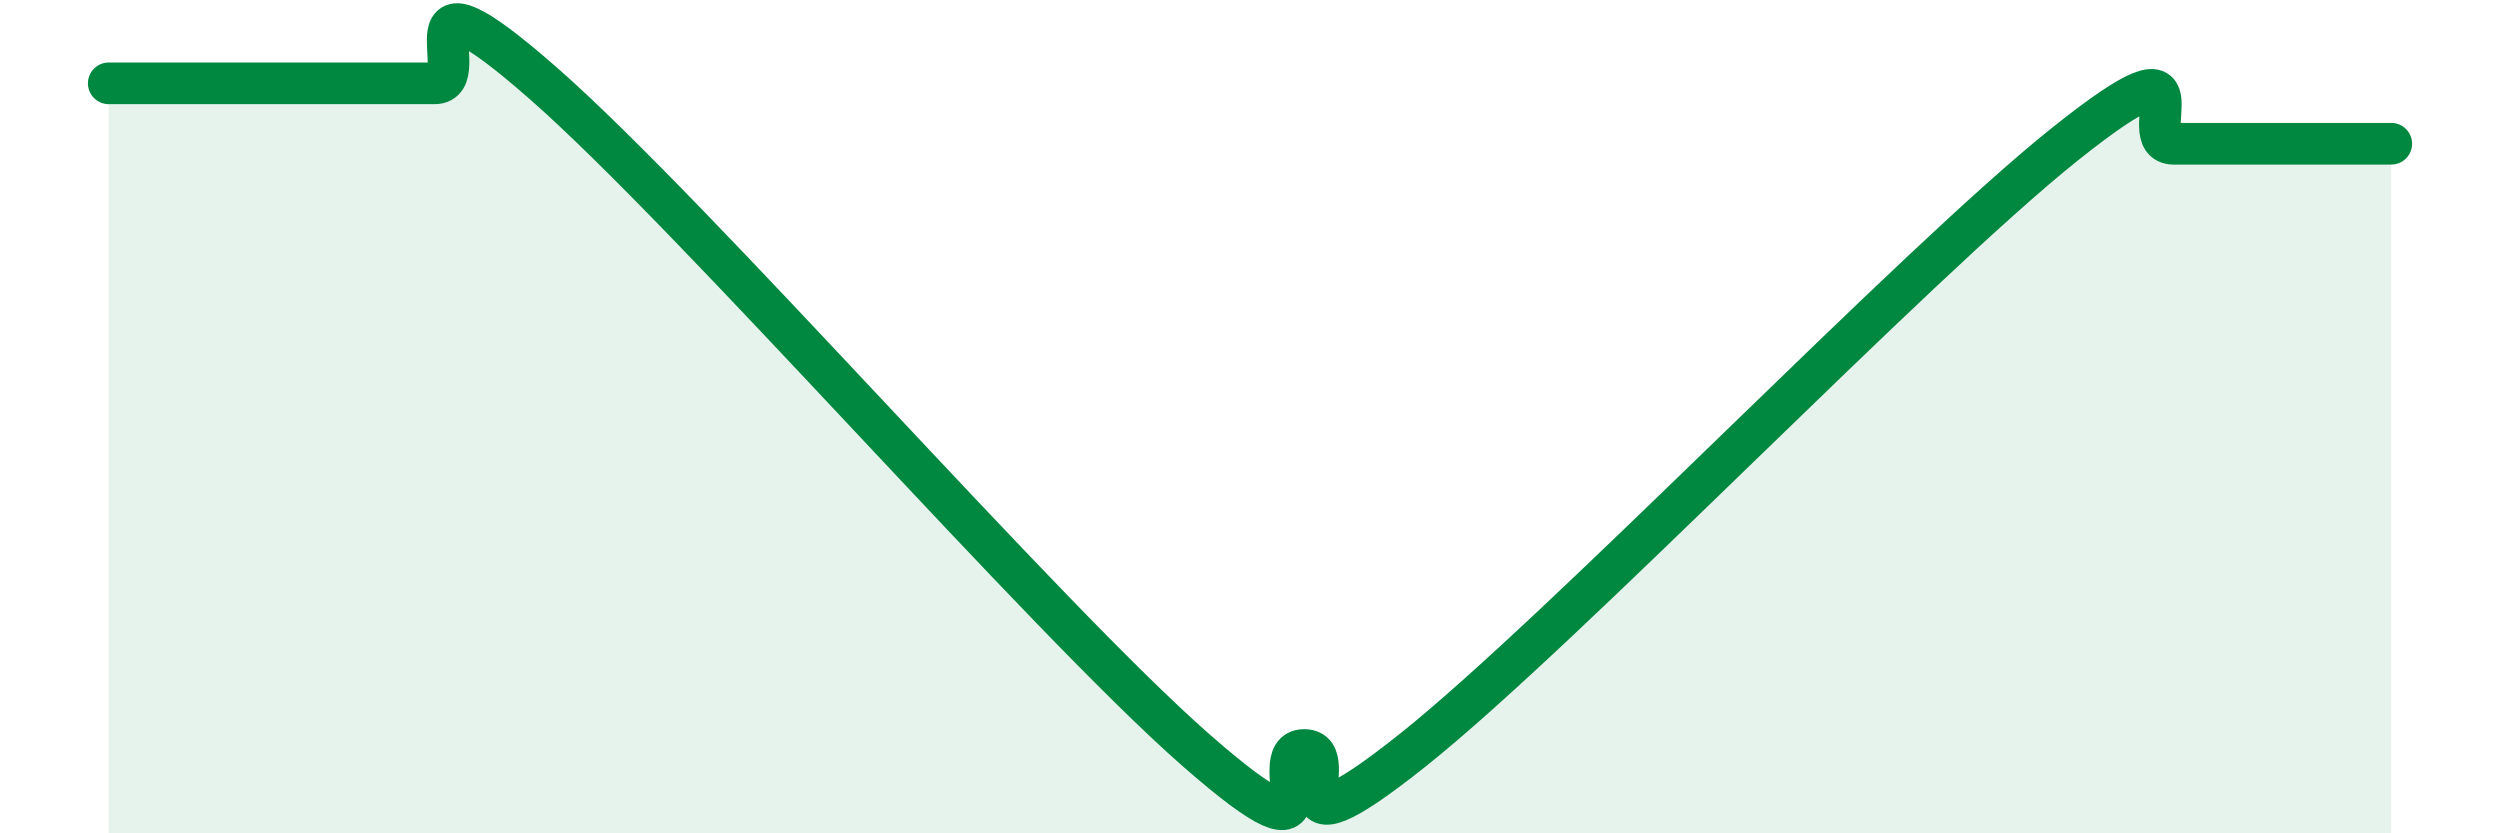
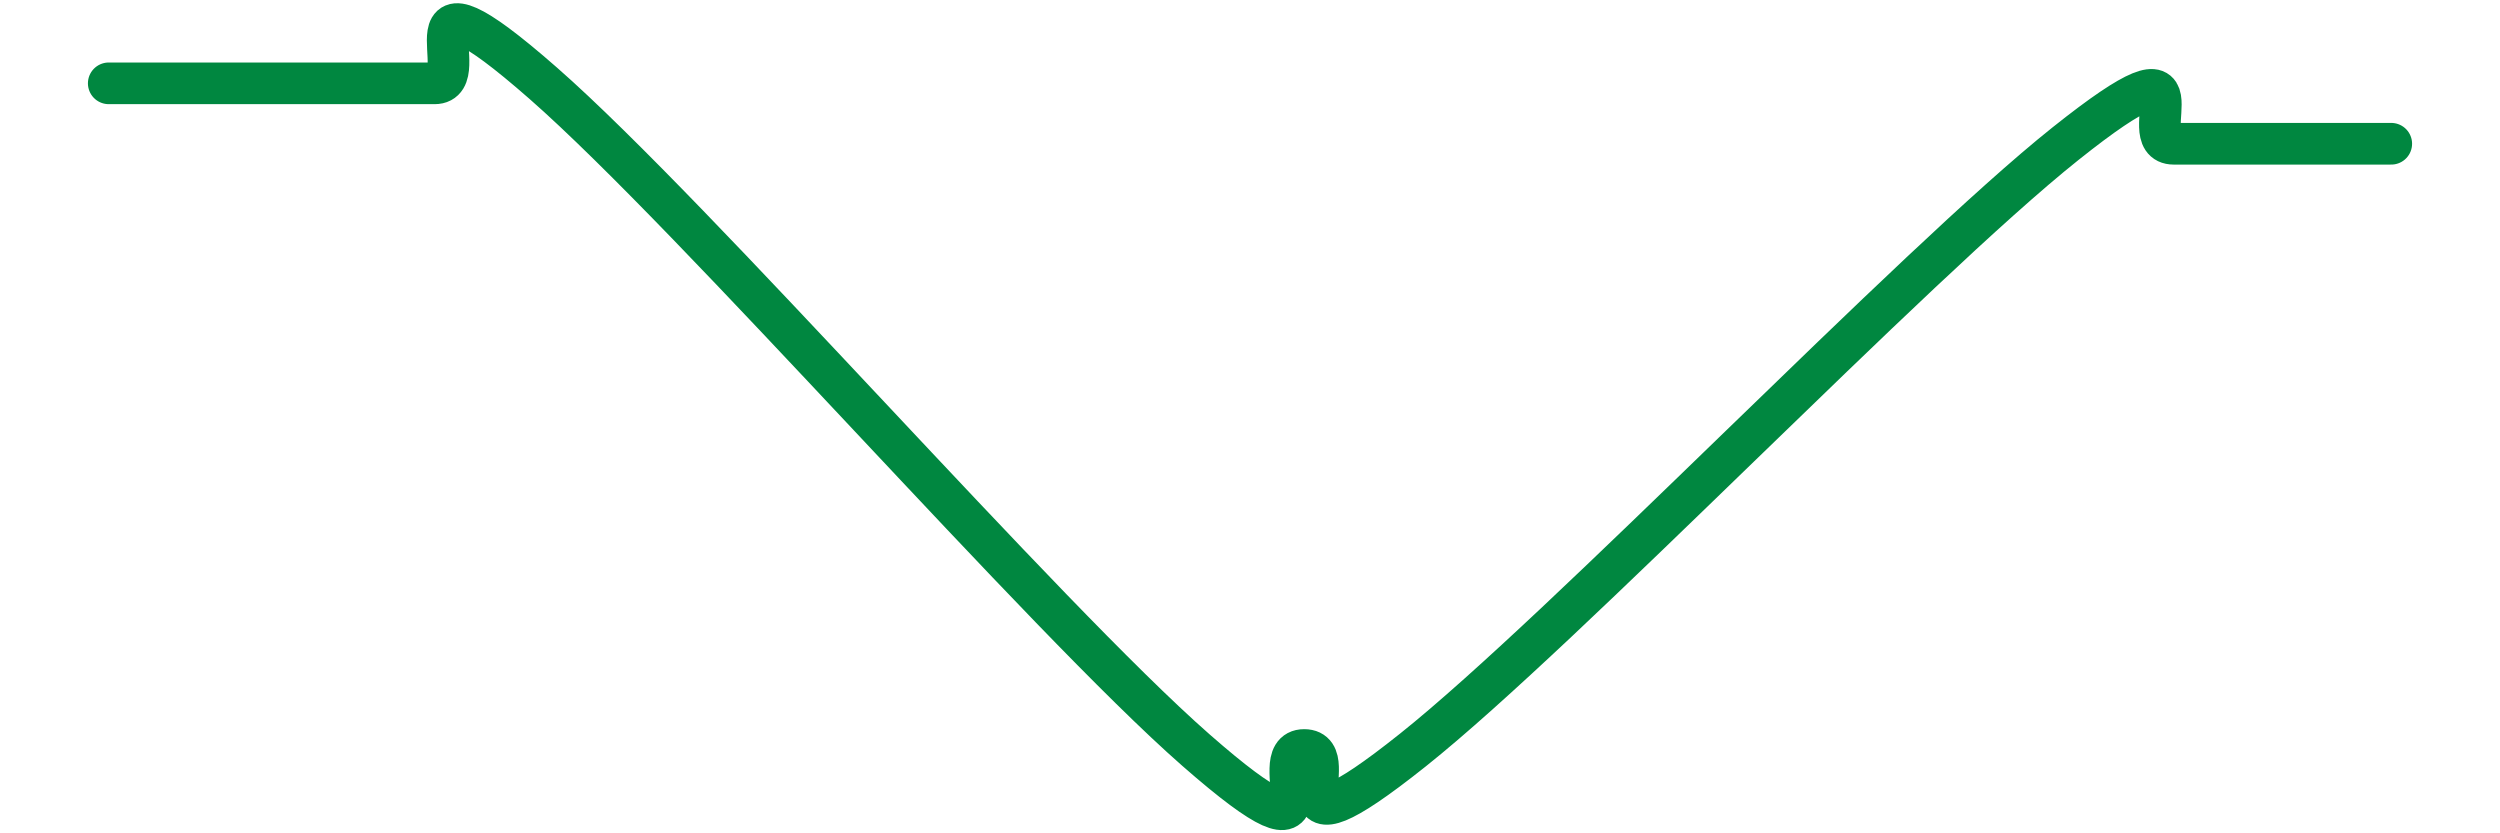
<svg xmlns="http://www.w3.org/2000/svg" width="60" height="20" viewBox="0 0 60 20">
-   <path d="M 2.61,2 C 3.13,2 4.18,2 5.22,2 C 6.26,2 6.79,2 7.83,2 C 8.87,2 9.39,2 10.43,2 C 11.47,2 9.39,-1.2 13.04,2 C 16.69,5.2 25.05,14.8 28.7,18 C 32.35,21.2 30.26,18 31.3,18 C 32.34,18 30.26,20.91 33.91,18 C 37.56,15.09 45.92,6.36 49.57,3.45 C 53.22,0.54 51.13,3.45 52.17,3.45 C 53.21,3.45 53.74,3.45 54.78,3.45 C 55.82,3.45 56.87,3.45 57.39,3.45L57.39 20L2.61 20Z" fill="#008740" opacity="0.1" stroke-linecap="round" stroke-linejoin="round" />
  <path d="M 2.61,2 C 3.13,2 4.18,2 5.22,2 C 6.26,2 6.79,2 7.83,2 C 8.87,2 9.39,2 10.43,2 C 11.47,2 9.39,-1.2 13.04,2 C 16.69,5.2 25.05,14.8 28.7,18 C 32.35,21.2 30.26,18 31.3,18 C 32.34,18 30.26,20.91 33.91,18 C 37.56,15.09 45.92,6.36 49.57,3.45 C 53.22,0.54 51.13,3.45 52.17,3.45 C 53.21,3.45 53.74,3.45 54.78,3.45 C 55.82,3.45 56.87,3.45 57.39,3.45" stroke="#008740" stroke-width="1" fill="none" stroke-linecap="round" stroke-linejoin="round" />
</svg>